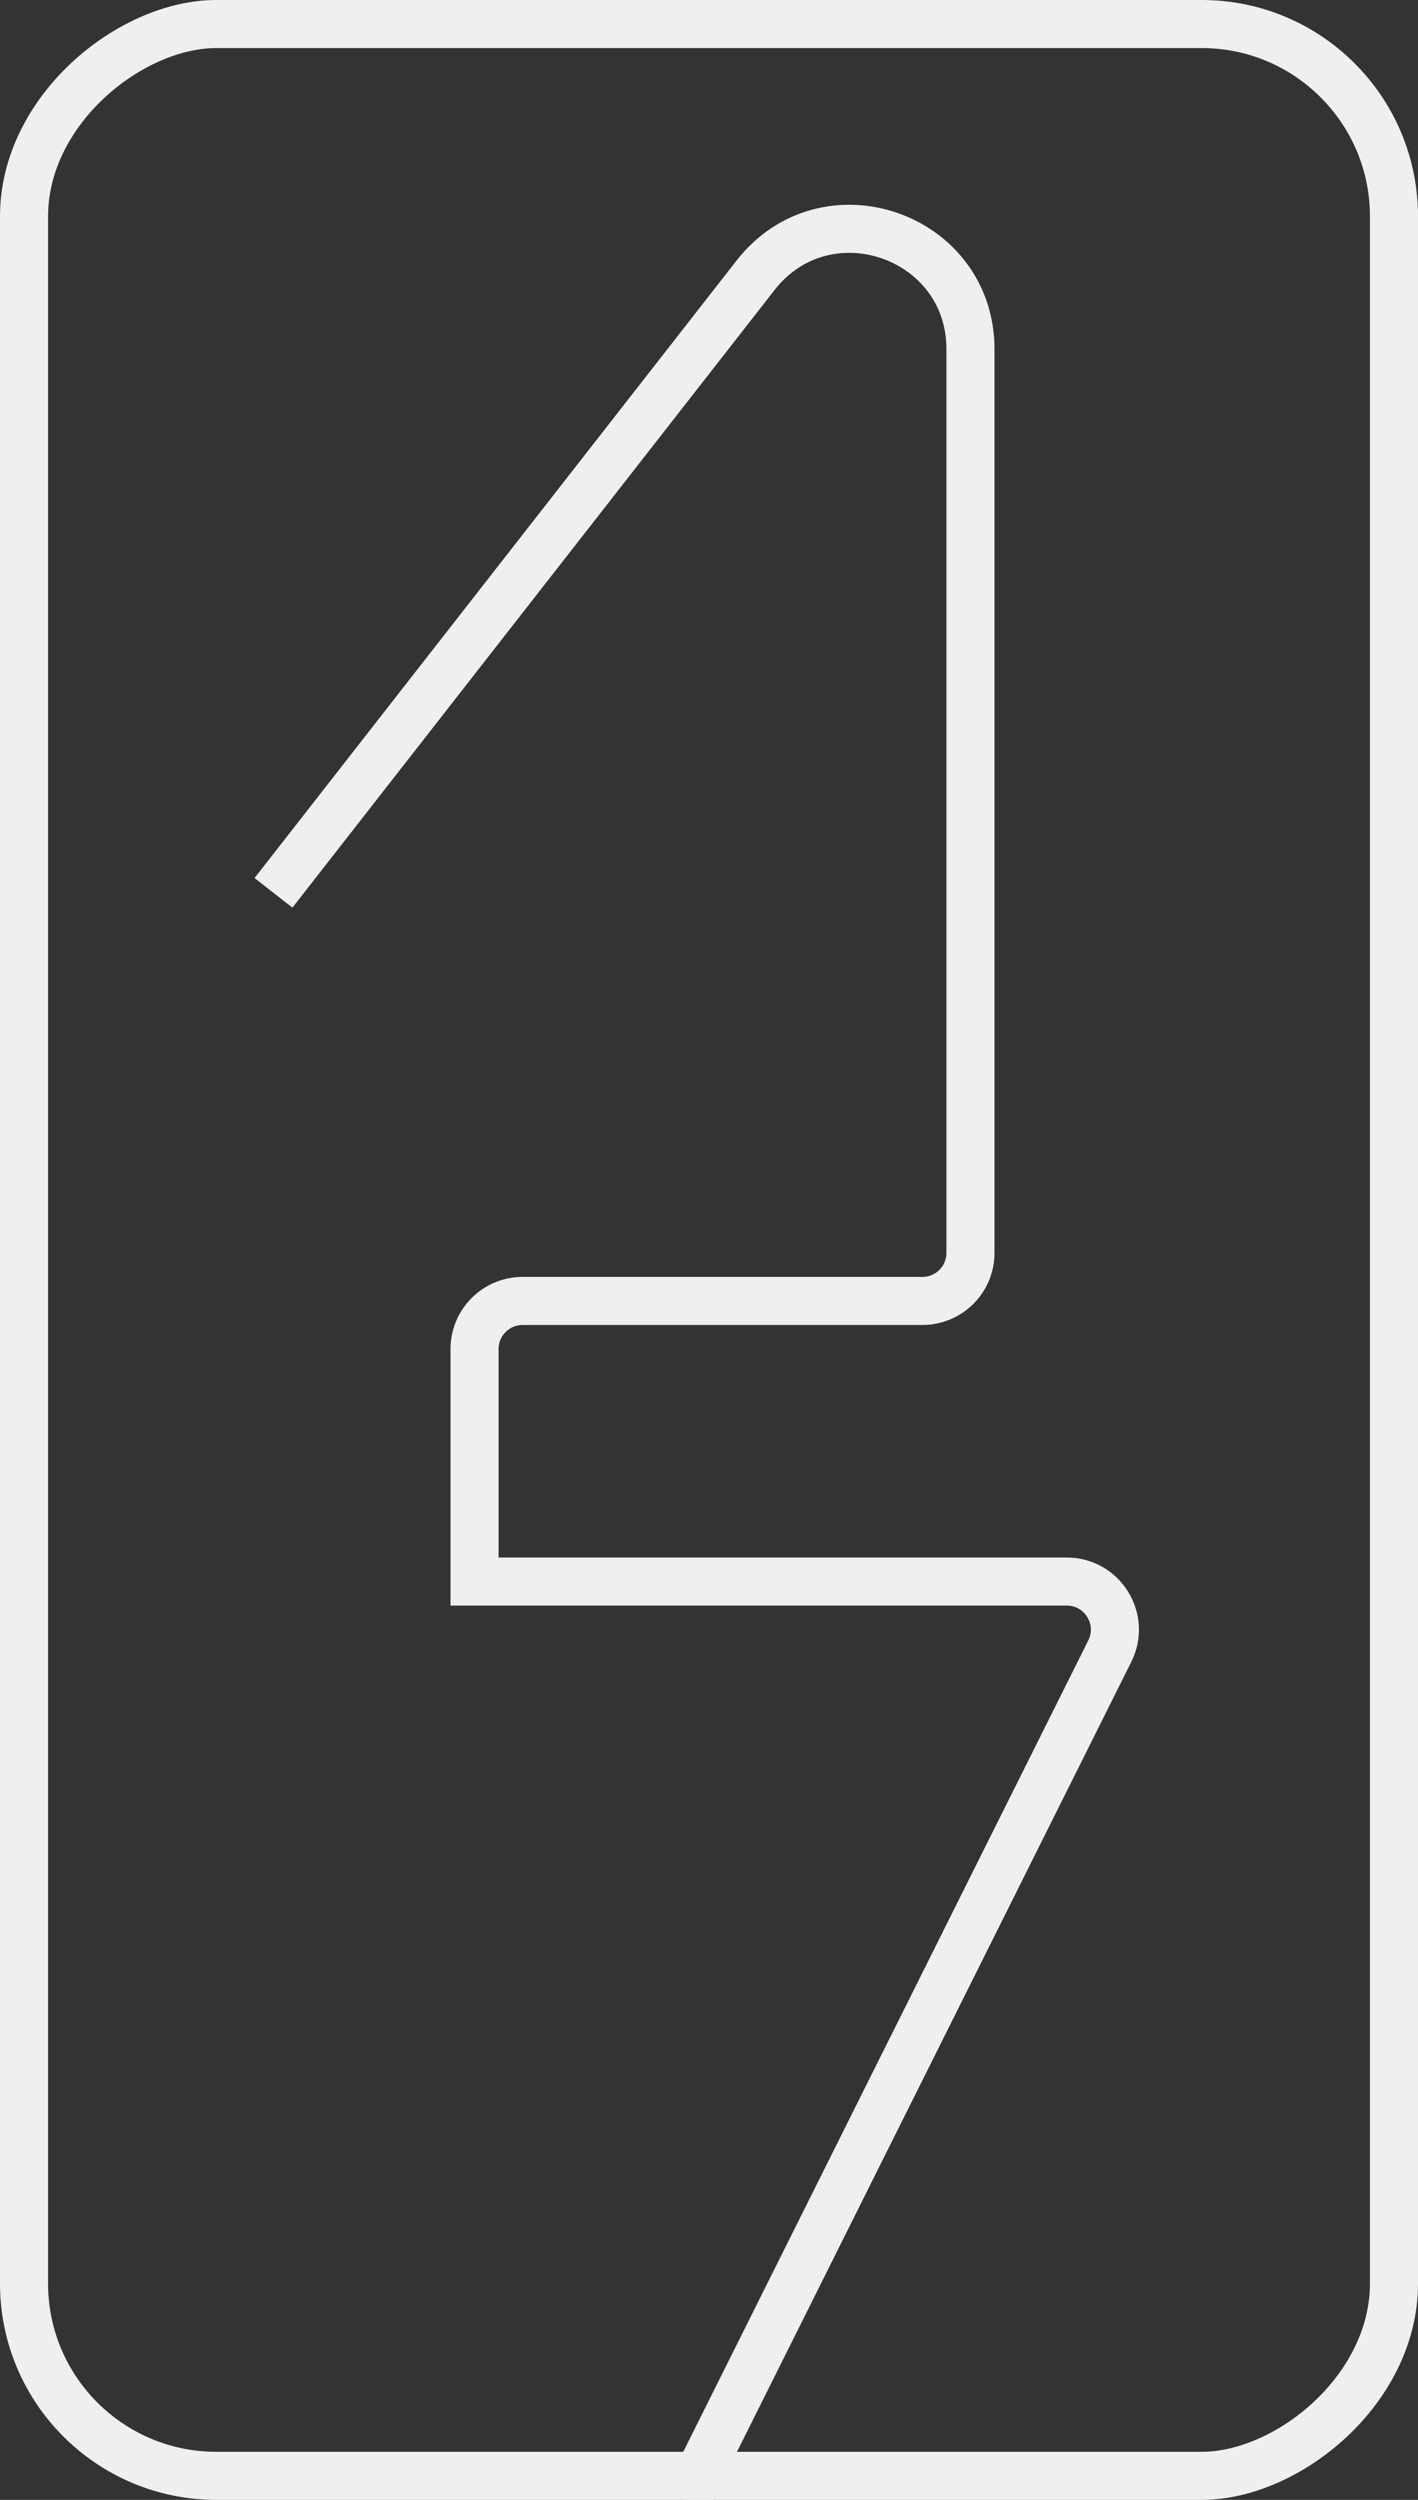
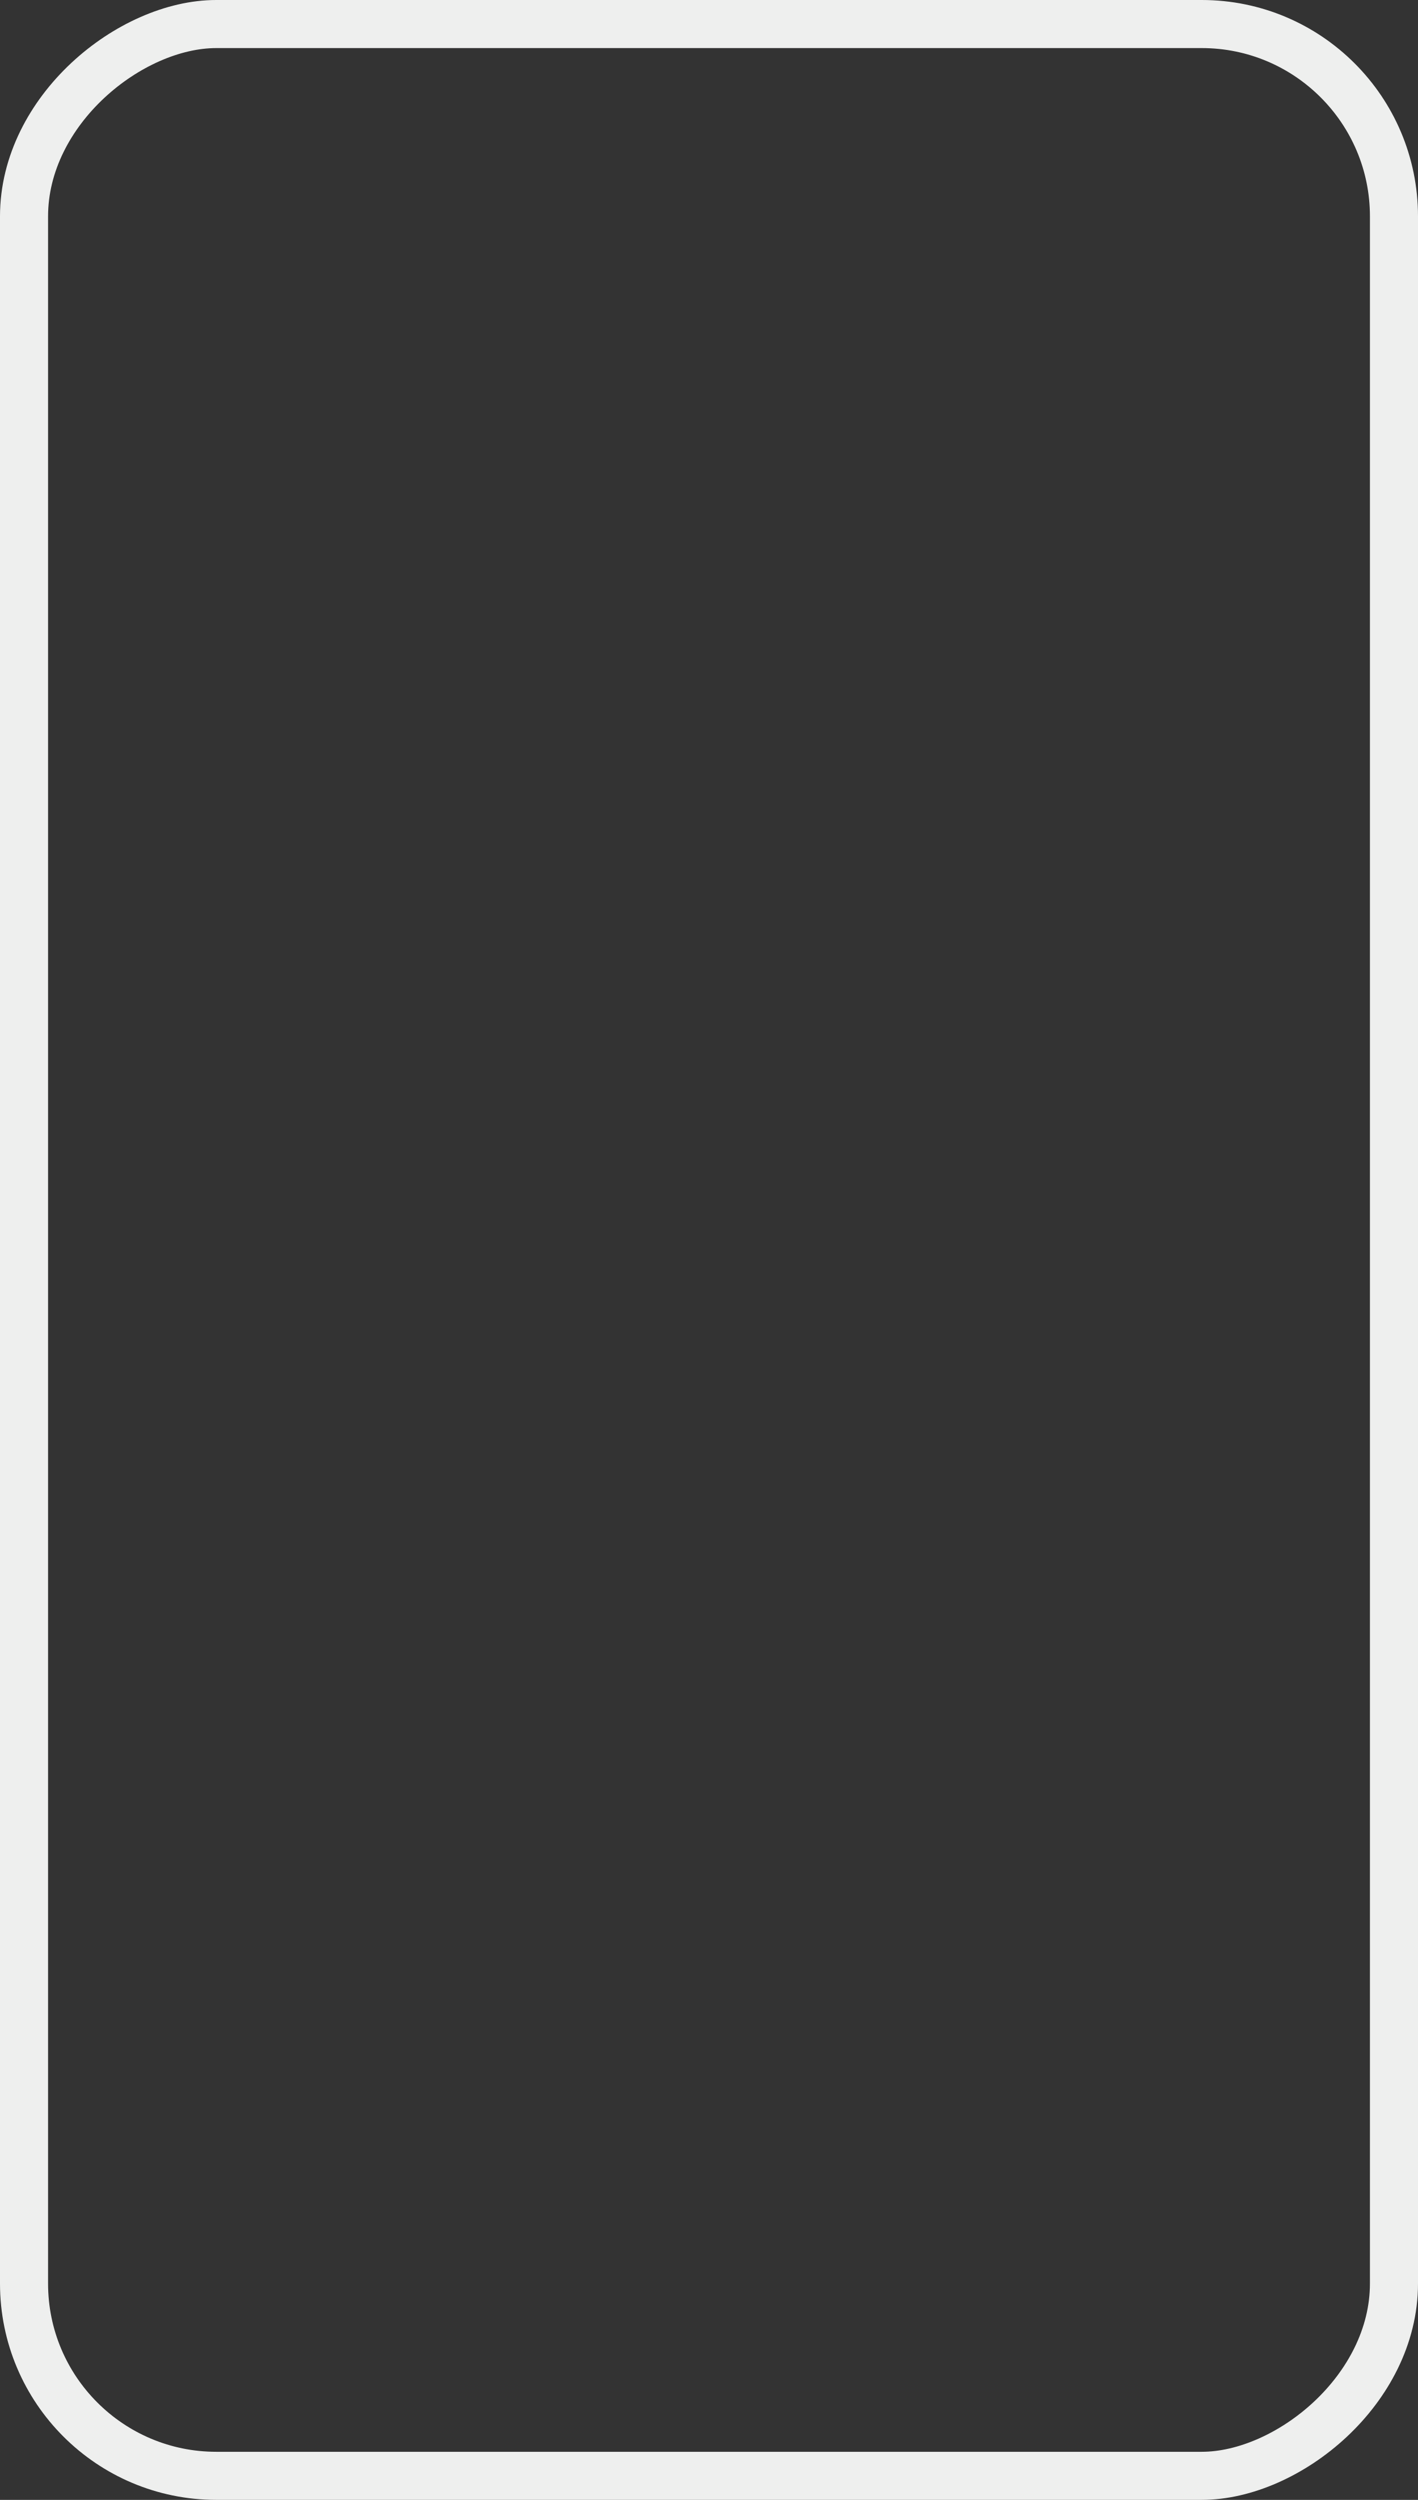
<svg xmlns="http://www.w3.org/2000/svg" width="59" height="104" viewBox="0 0 59 104" fill="none">
  <rect x="0" y="0" width="59" height="104" fill="#333333" stroke="none" />
  <g clip-path="url(#clip0_1_311)">
-     <path d="M11.379 37.144L31.438 11.452C34.365 7.703 40.379 9.773 40.379 14.529V52.122C40.379 53.227 39.484 54.122 38.379 54.122H21.745C20.64 54.122 19.745 55.018 19.745 56.122V65.796L44.387 65.796C45.873 65.796 46.84 67.36 46.177 68.689L28.548 104" stroke="#EEEFEE" stroke-width="2" />
+     <path d="M11.379 37.144L31.438 11.452C34.365 7.703 40.379 9.773 40.379 14.529V52.122C40.379 53.227 39.484 54.122 38.379 54.122C20.64 54.122 19.745 55.018 19.745 56.122V65.796L44.387 65.796C45.873 65.796 46.84 67.36 46.177 68.689L28.548 104" stroke="#EEEFEE" stroke-width="2" />
  </g>
  <rect x="58" y="1" width="102" height="57" rx="8" transform="rotate(90 58 1)" stroke="#EEEFEE" stroke-width="2" />
  <defs>
    <clipPath id="clip0_1_311">
-       <rect x="59" width="104" height="59" rx="9" transform="rotate(90 59 0)" fill="white" />
-     </clipPath>
+       </clipPath>
  </defs>
</svg>